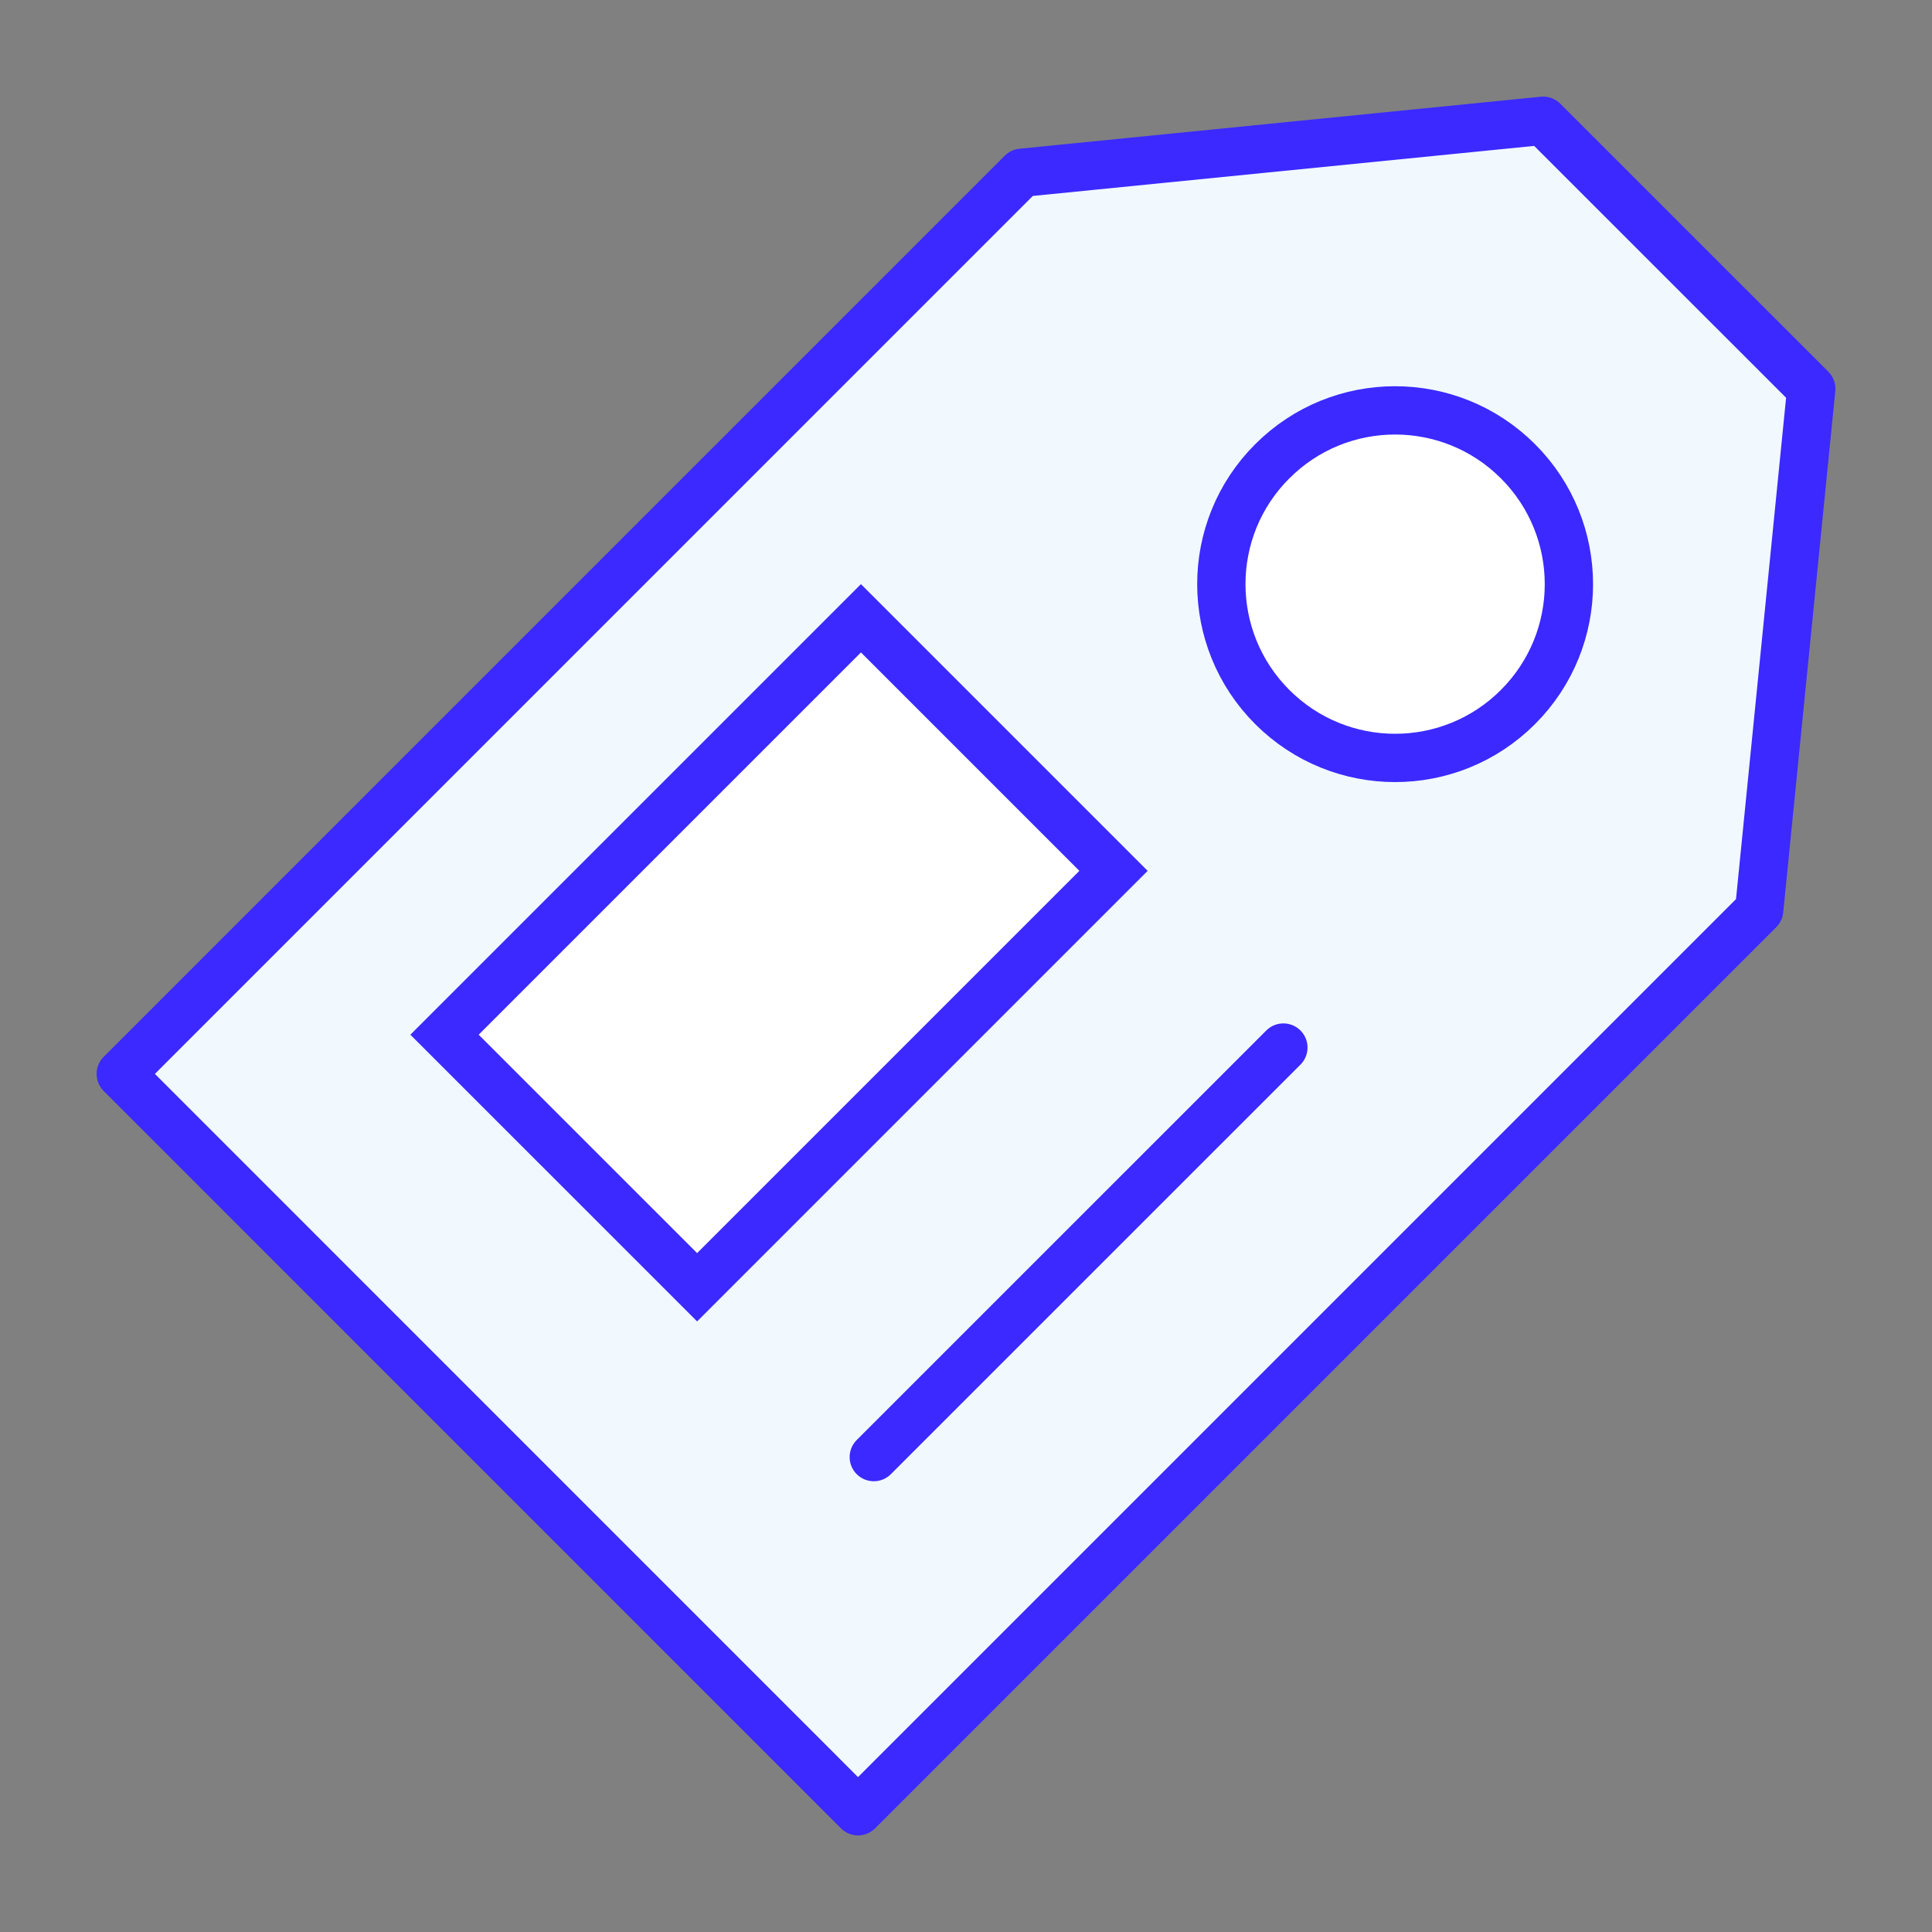
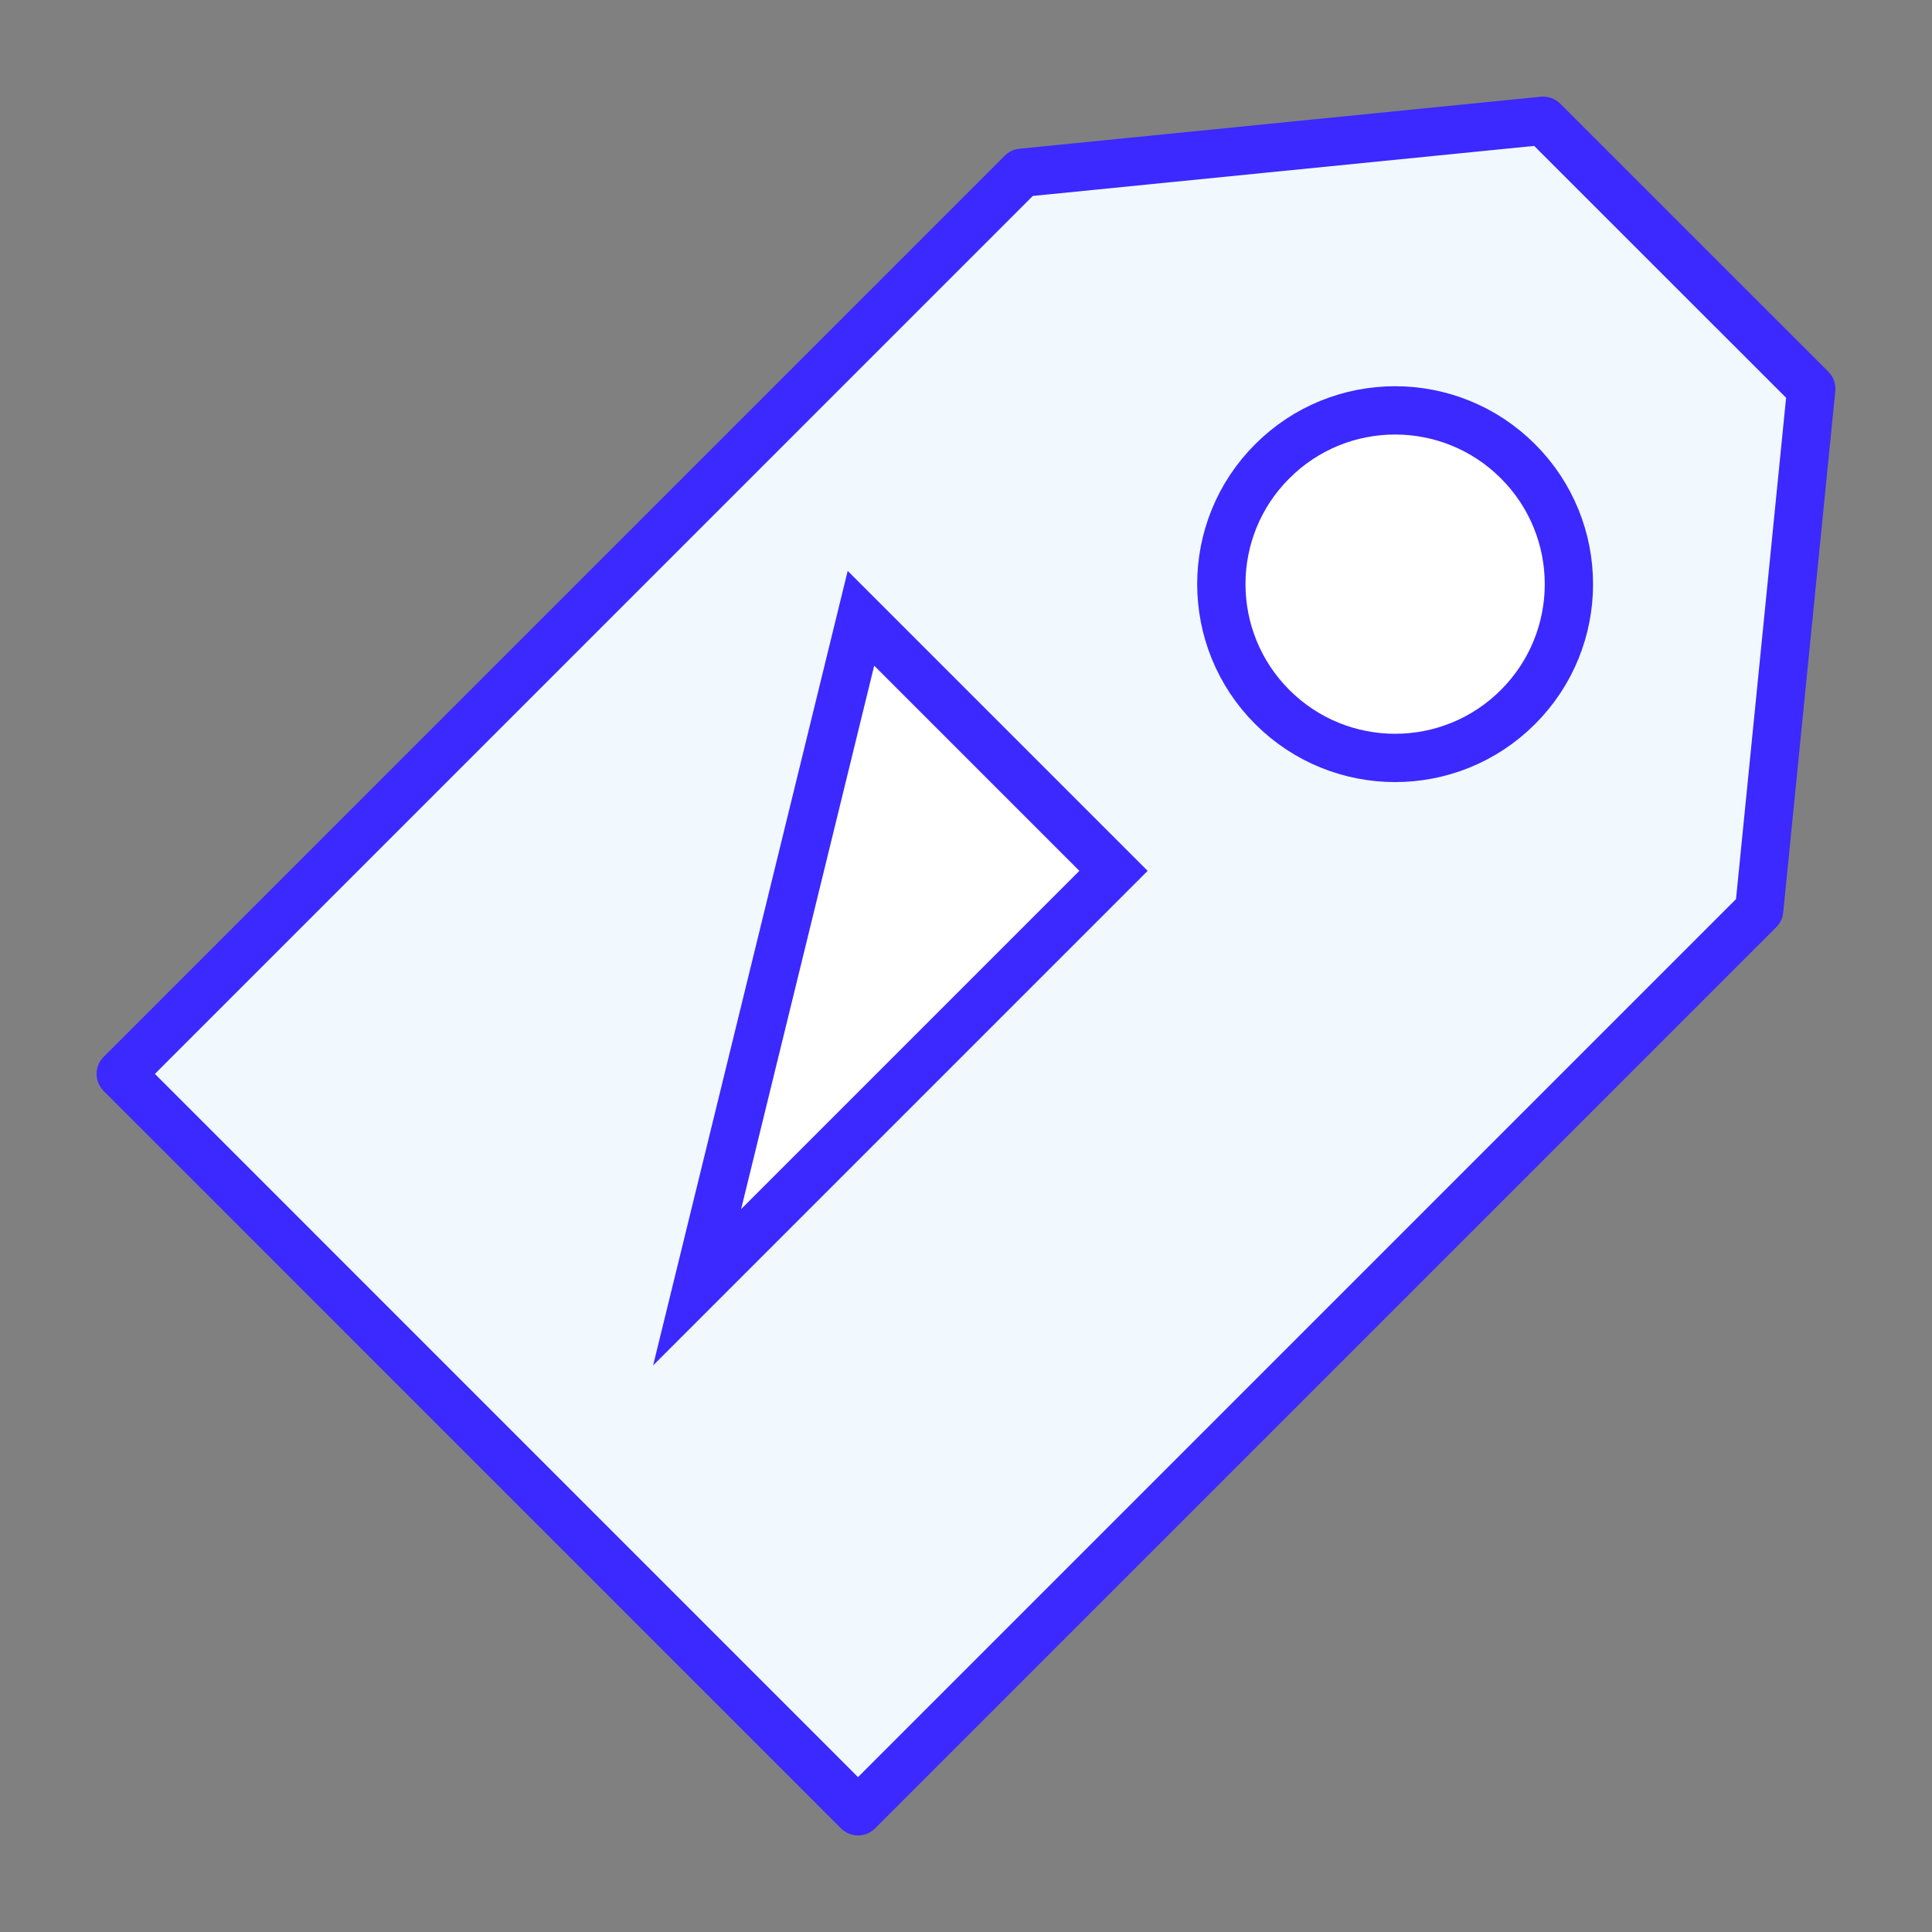
<svg xmlns="http://www.w3.org/2000/svg" width="80" height="80" viewBox="0 0 80 80" fill="none">
  <rect x="0" y="0" width="80" height="80" fill="#808080" stroke="none" />
  <path fill-rule="evenodd" clip-rule="evenodd" d="M63.899 5L42.312 7.154L5 44.468L35.529 75L72.844 37.685L75 16.098L63.899 5Z" fill="#F1F9FF" stroke="#3B29FF" stroke-width="2" stroke-linecap="round" stroke-linejoin="round" />
  <path fill-rule="evenodd" clip-rule="evenodd" d="M62.856 29.276C65.668 26.465 65.668 21.912 62.856 19.101C60.045 16.29 55.49 16.29 52.682 19.101C49.87 21.907 49.87 26.465 52.682 29.276C55.493 32.087 60.045 32.087 62.856 29.276Z" fill="white" />
  <path fill-rule="evenodd" clip-rule="evenodd" d="M62.856 29.276C65.668 26.465 65.668 21.912 62.856 19.101C60.045 16.29 55.49 16.29 52.682 19.101C49.87 21.907 49.87 26.465 52.682 29.276C55.493 32.087 60.045 32.087 62.856 29.276Z" stroke="#3B29FF" stroke-width="2" stroke-linecap="round" stroke-linejoin="round" />
-   <path d="M36.182 60.335L53.142 43.377" stroke="#3B29FF" stroke-width="2" stroke-linecap="round" stroke-linejoin="round" />
-   <path d="M35.65 25.602L46.108 36.06L28.866 53.303L18.407 42.845L35.65 25.602Z" fill="white" stroke="#3B29FF" stroke-width="2" />
+   <path d="M35.65 25.602L46.108 36.06L28.866 53.303L35.65 25.602Z" fill="white" stroke="#3B29FF" stroke-width="2" />
</svg>